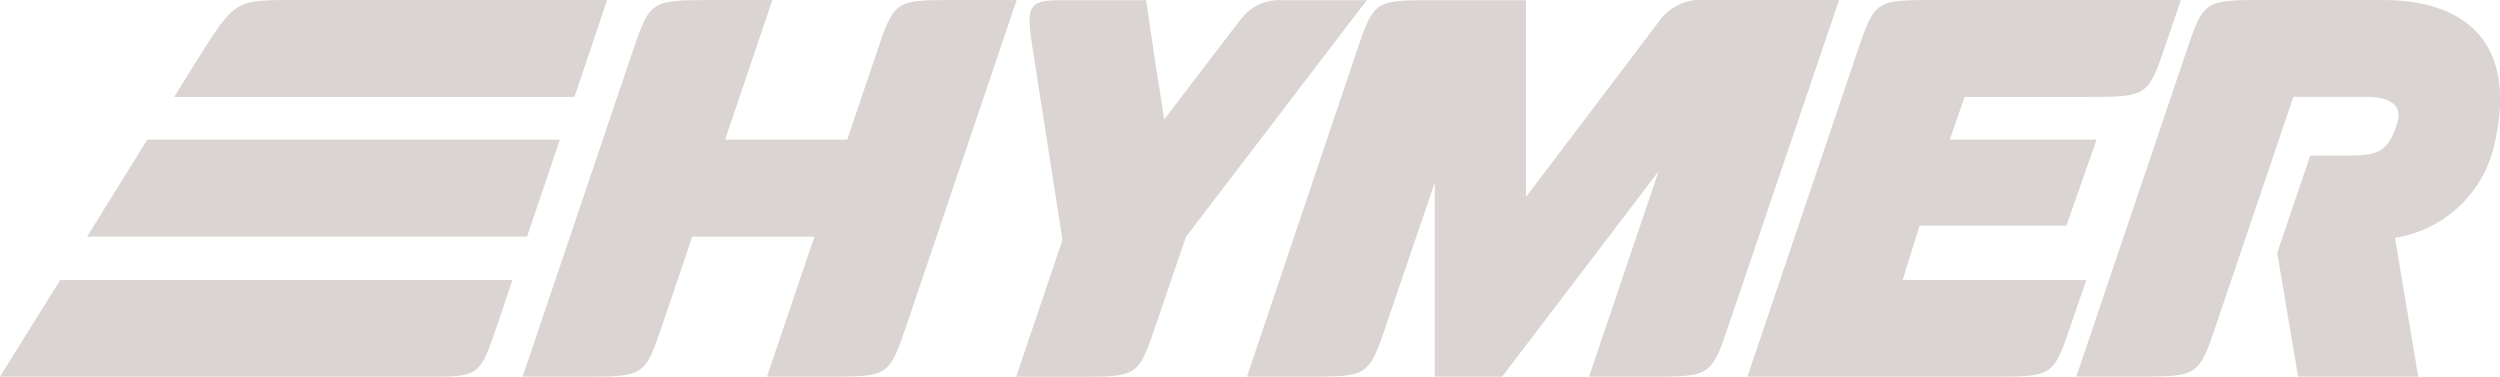
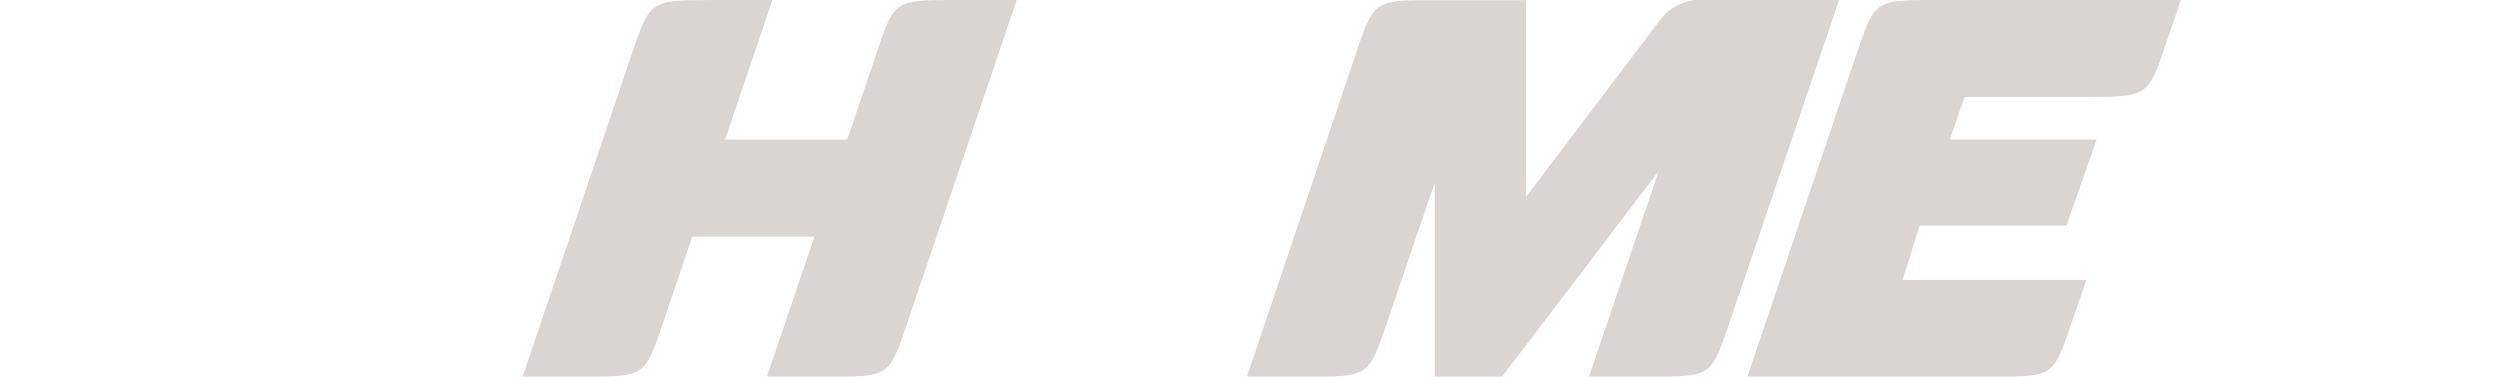
<svg xmlns="http://www.w3.org/2000/svg" id="g10" width="71.888" height="10.83" viewBox="0 0 71.888 10.83">
  <g id="g12" transform="translate(0 0)">
    <path id="path14" d="M169.846-112.158l-3.144,9.283c-.524,1.549-.524,1.545-2.28,1.545h-1.756l1.365-4.024h-3.513l-.842,2.479c-.523,1.549-.523,1.545-2.28,1.545H155.64l3.143-9.288c.515-1.523.524-1.541,2.281-1.54h1.757l-1.359,4.014h3.512l.837-2.474c.521-1.551.521-1.54,2.279-1.541h1.757" transform="translate(-140.612 112.16)" fill="#dad4d2" />
-     <path id="path16" d="M55.358-112.147c-1.676,0-1.725-.023-2.7,1.518-.184.29-.79,1.269-.79,1.269H63.378l.938-2.787H55.358" transform="translate(-46.859 112.148)" fill="#dad4d2" />
-     <path id="path18" d="M27.7-70.56l-1.73,2.788h12.65l.944-2.788H27.7" transform="translate(-23.465 74.576)" fill="#dad4d2" />
-     <path id="path20" d="M1.733-28.8,0-26.019H12.3c1.495,0,1.493.009,2.017-1.54l.418-1.241H1.733" transform="translate(0 36.849)" fill="#dad4d2" />
    <path id="path22" d="M371.346-101.318h1.747c1.753,0,1.753,0,2.279-1.546l1.376-4.032v5.578h1.936l4.5-5.905-2,5.905h1.757c1.756,0,1.756,0,2.28-1.546l3.152-9.282H384.6a1.5,1.5,0,0,0-1.441.663c-.673.891-3.789,5-3.789,5v-5.658h-2.621c-1.747,0-1.746-.01-2.271,1.54l-3.132,9.288" transform="translate(-335.491 112.148)" fill="#dad4d2" />
    <path id="path24" d="M520.4-101.319h7.038c1.759,0,1.757.006,2.281-1.544l.426-1.237h-5.283l.489-1.562h4.221l.869-2.472h-4.223l.426-1.228h3.521c1.757,0,1.756-.013,2.279-1.555l.42-1.231h-7.042c-1.755,0-1.755-.01-2.28,1.538l-3.142,9.29" transform="translate(-470.152 112.149)" fill="#dad4d2" />
-     <path id="path26" d="M618.359-101.318l3.143-9.288c.523-1.546.524-1.54,2.283-1.54h3.4c2.316,0,3.842,1.188,3.222,4.031a3.489,3.489,0,0,1-2.884,2.806l.667,3.991h-3.454l-.6-3.558.95-2.8h1.069c.85,0,1.177-.077,1.438-.957.2-.677-.591-.729-.86-.729H624.6l-2.2,6.494c-.524,1.547-.525,1.547-2.28,1.547h-1.76" transform="translate(-558.654 112.148)" fill="#dad4d2" />
-     <path id="path28" d="M309.089-111.6c-.279.362-2.205,2.886-2.205,2.886l-.276-1.766-.247-1.663H304c-1.011,0-1.112.107-.89,1.451l.848,5.443-1.331,3.934h1.761c1.748,0,1.748.005,2.274-1.545l.846-2.478,5.2-6.805h-2.469a1.365,1.365,0,0,0-1.146.543" transform="translate(-273.406 112.148)" fill="#dad4d2" />
  </g>
</svg>